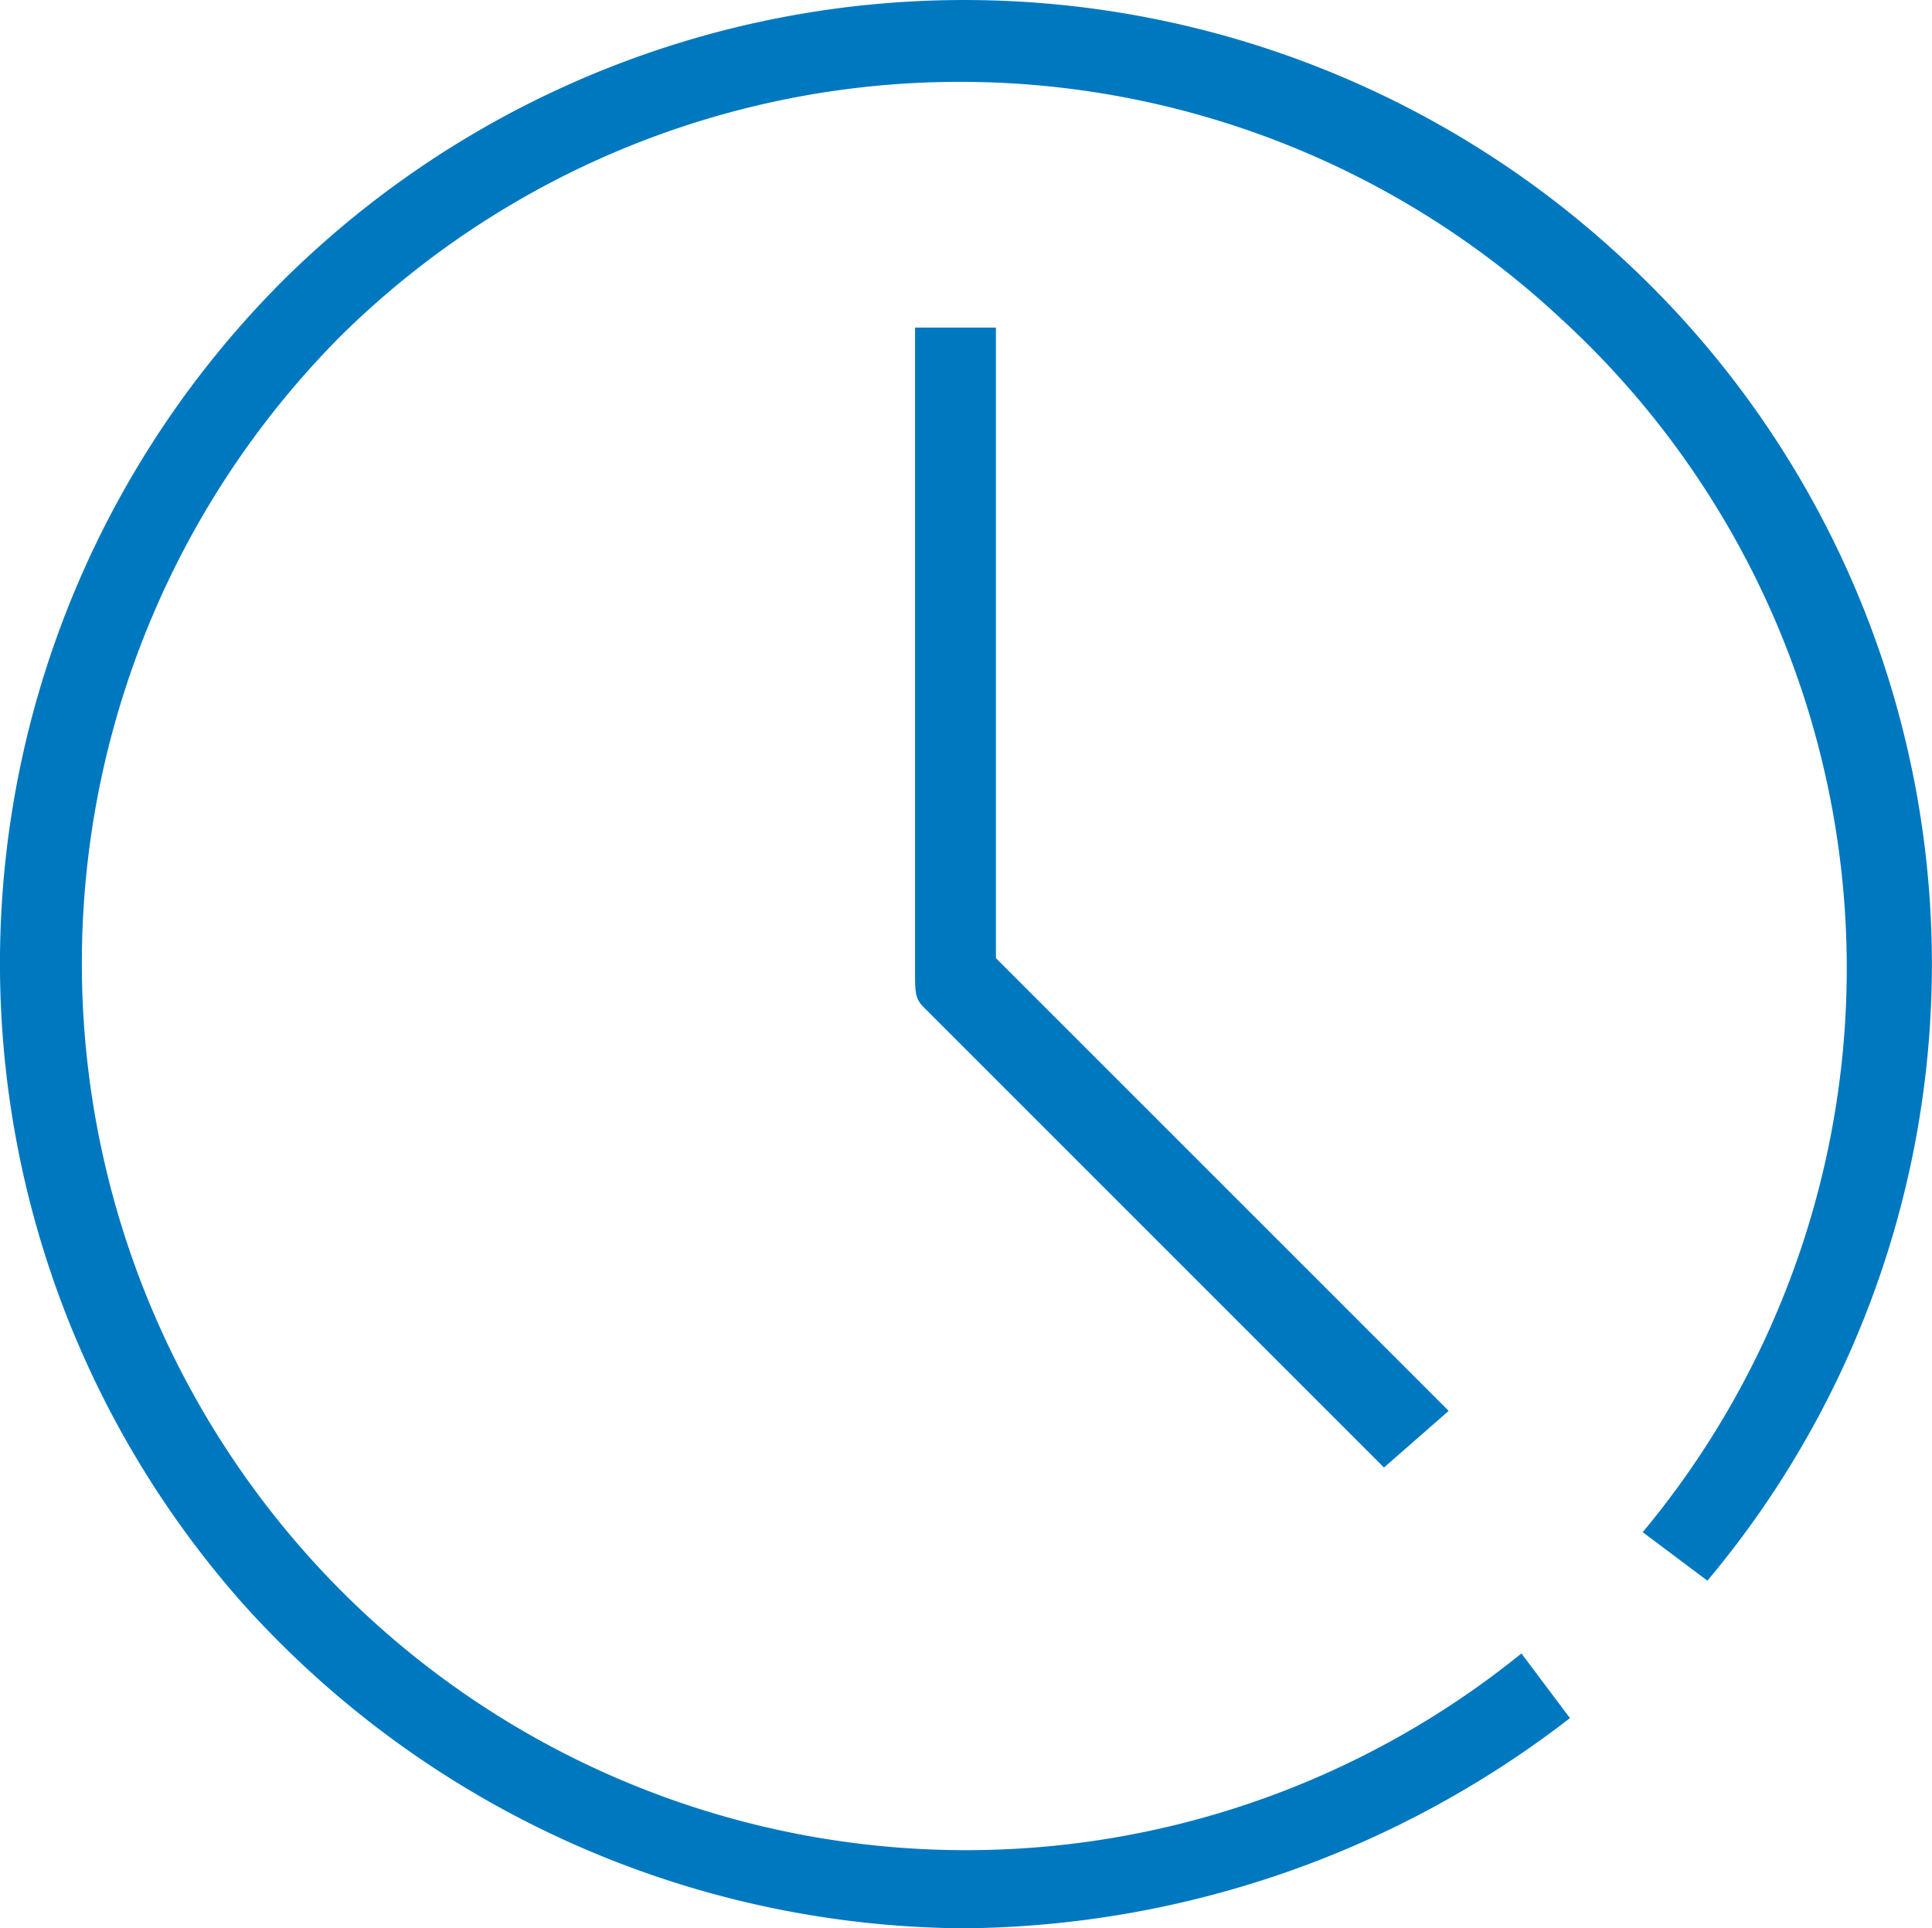
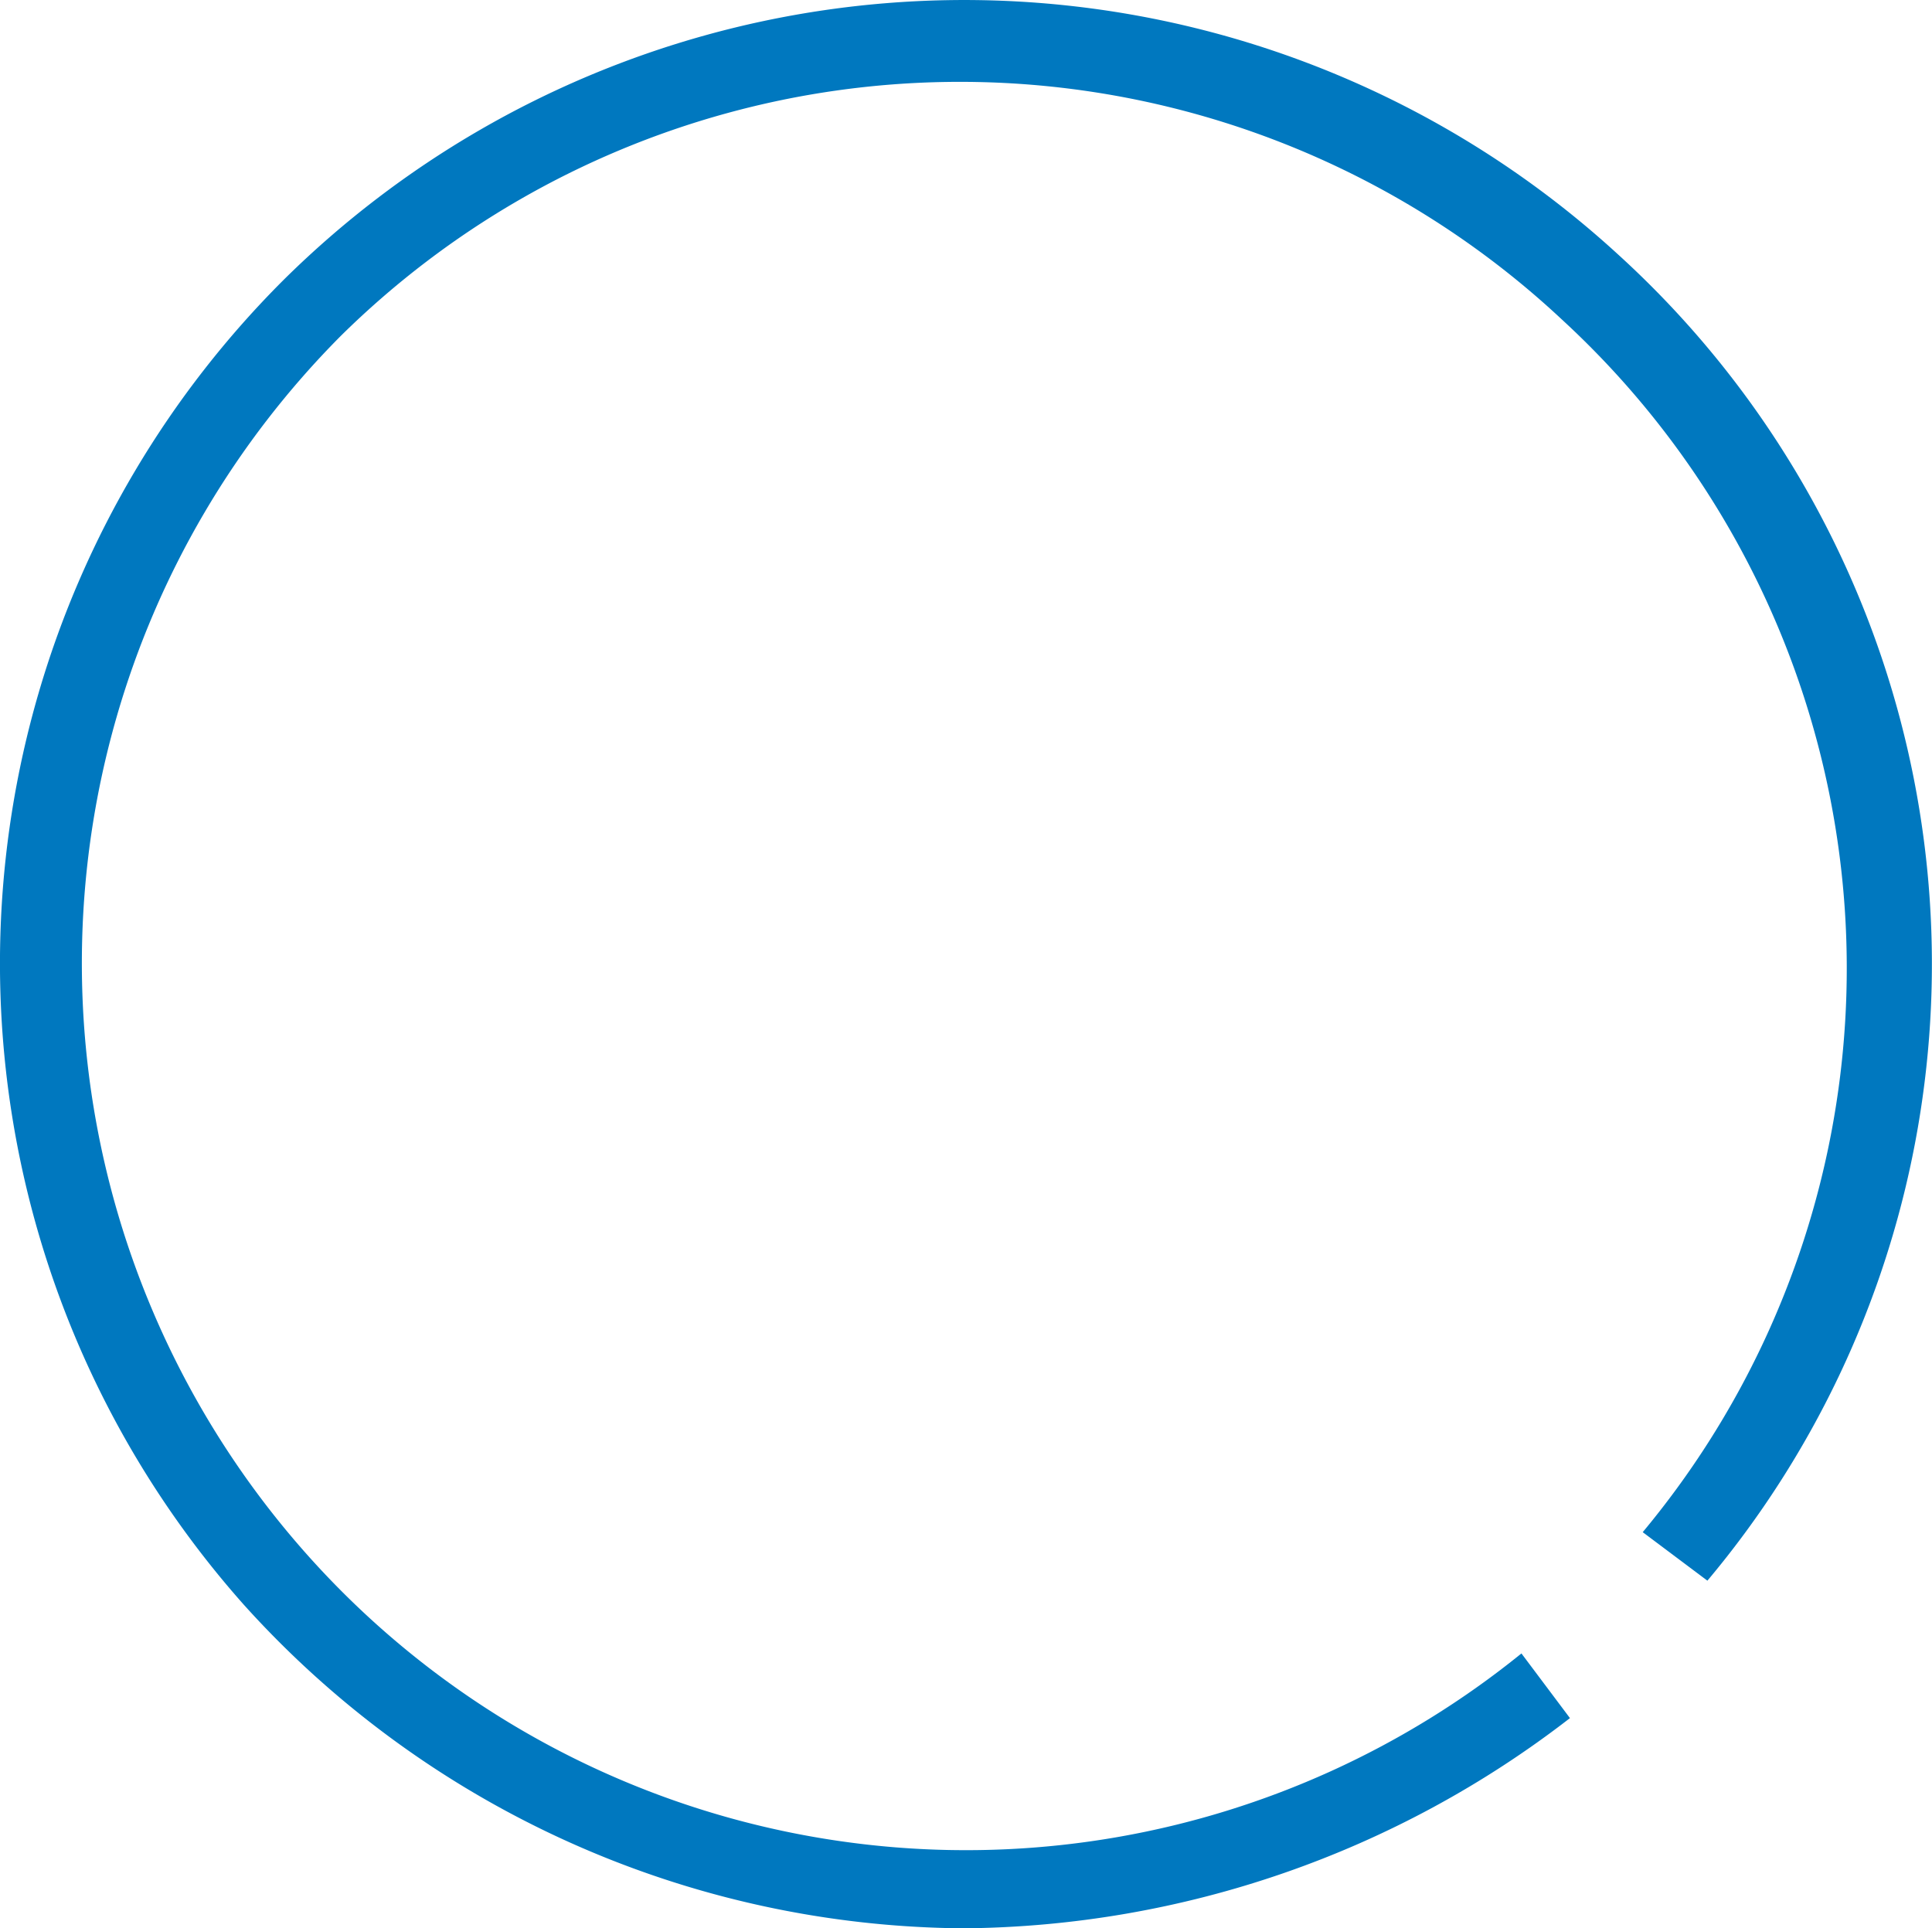
<svg xmlns="http://www.w3.org/2000/svg" width="23.896" height="23.852" viewBox="0 0 23.896 23.852">
  <g id="time" transform="translate(100.918 -4.048)">
    <path id="XMLID_3_" d="M-89,27.9a12.091,12.091,0,0,1-8.9-4,11.941,11.941,0,0,1,.5-16.4,11.965,11.965,0,0,1,16.5-.3,11.864,11.864,0,0,1,1.1,16.4l-.8-.6a10.9,10.9,0,0,0-1-15,10.9,10.9,0,0,0-15.1.2,11,11,0,0,0-.4,15.1,10.913,10.913,0,0,0,15,1.2l.6.8A12.412,12.412,0,0,1-89,27.9Z" fill="#0078bf" />
-     <path id="XMLID_2_" d="M-83.8,22.2l-5.7-5.7c-.1-.1-.1-.2-.1-.4v-8h1v7.8l5.6,5.6Z" fill="#0078bf" />
  </g>
</svg>